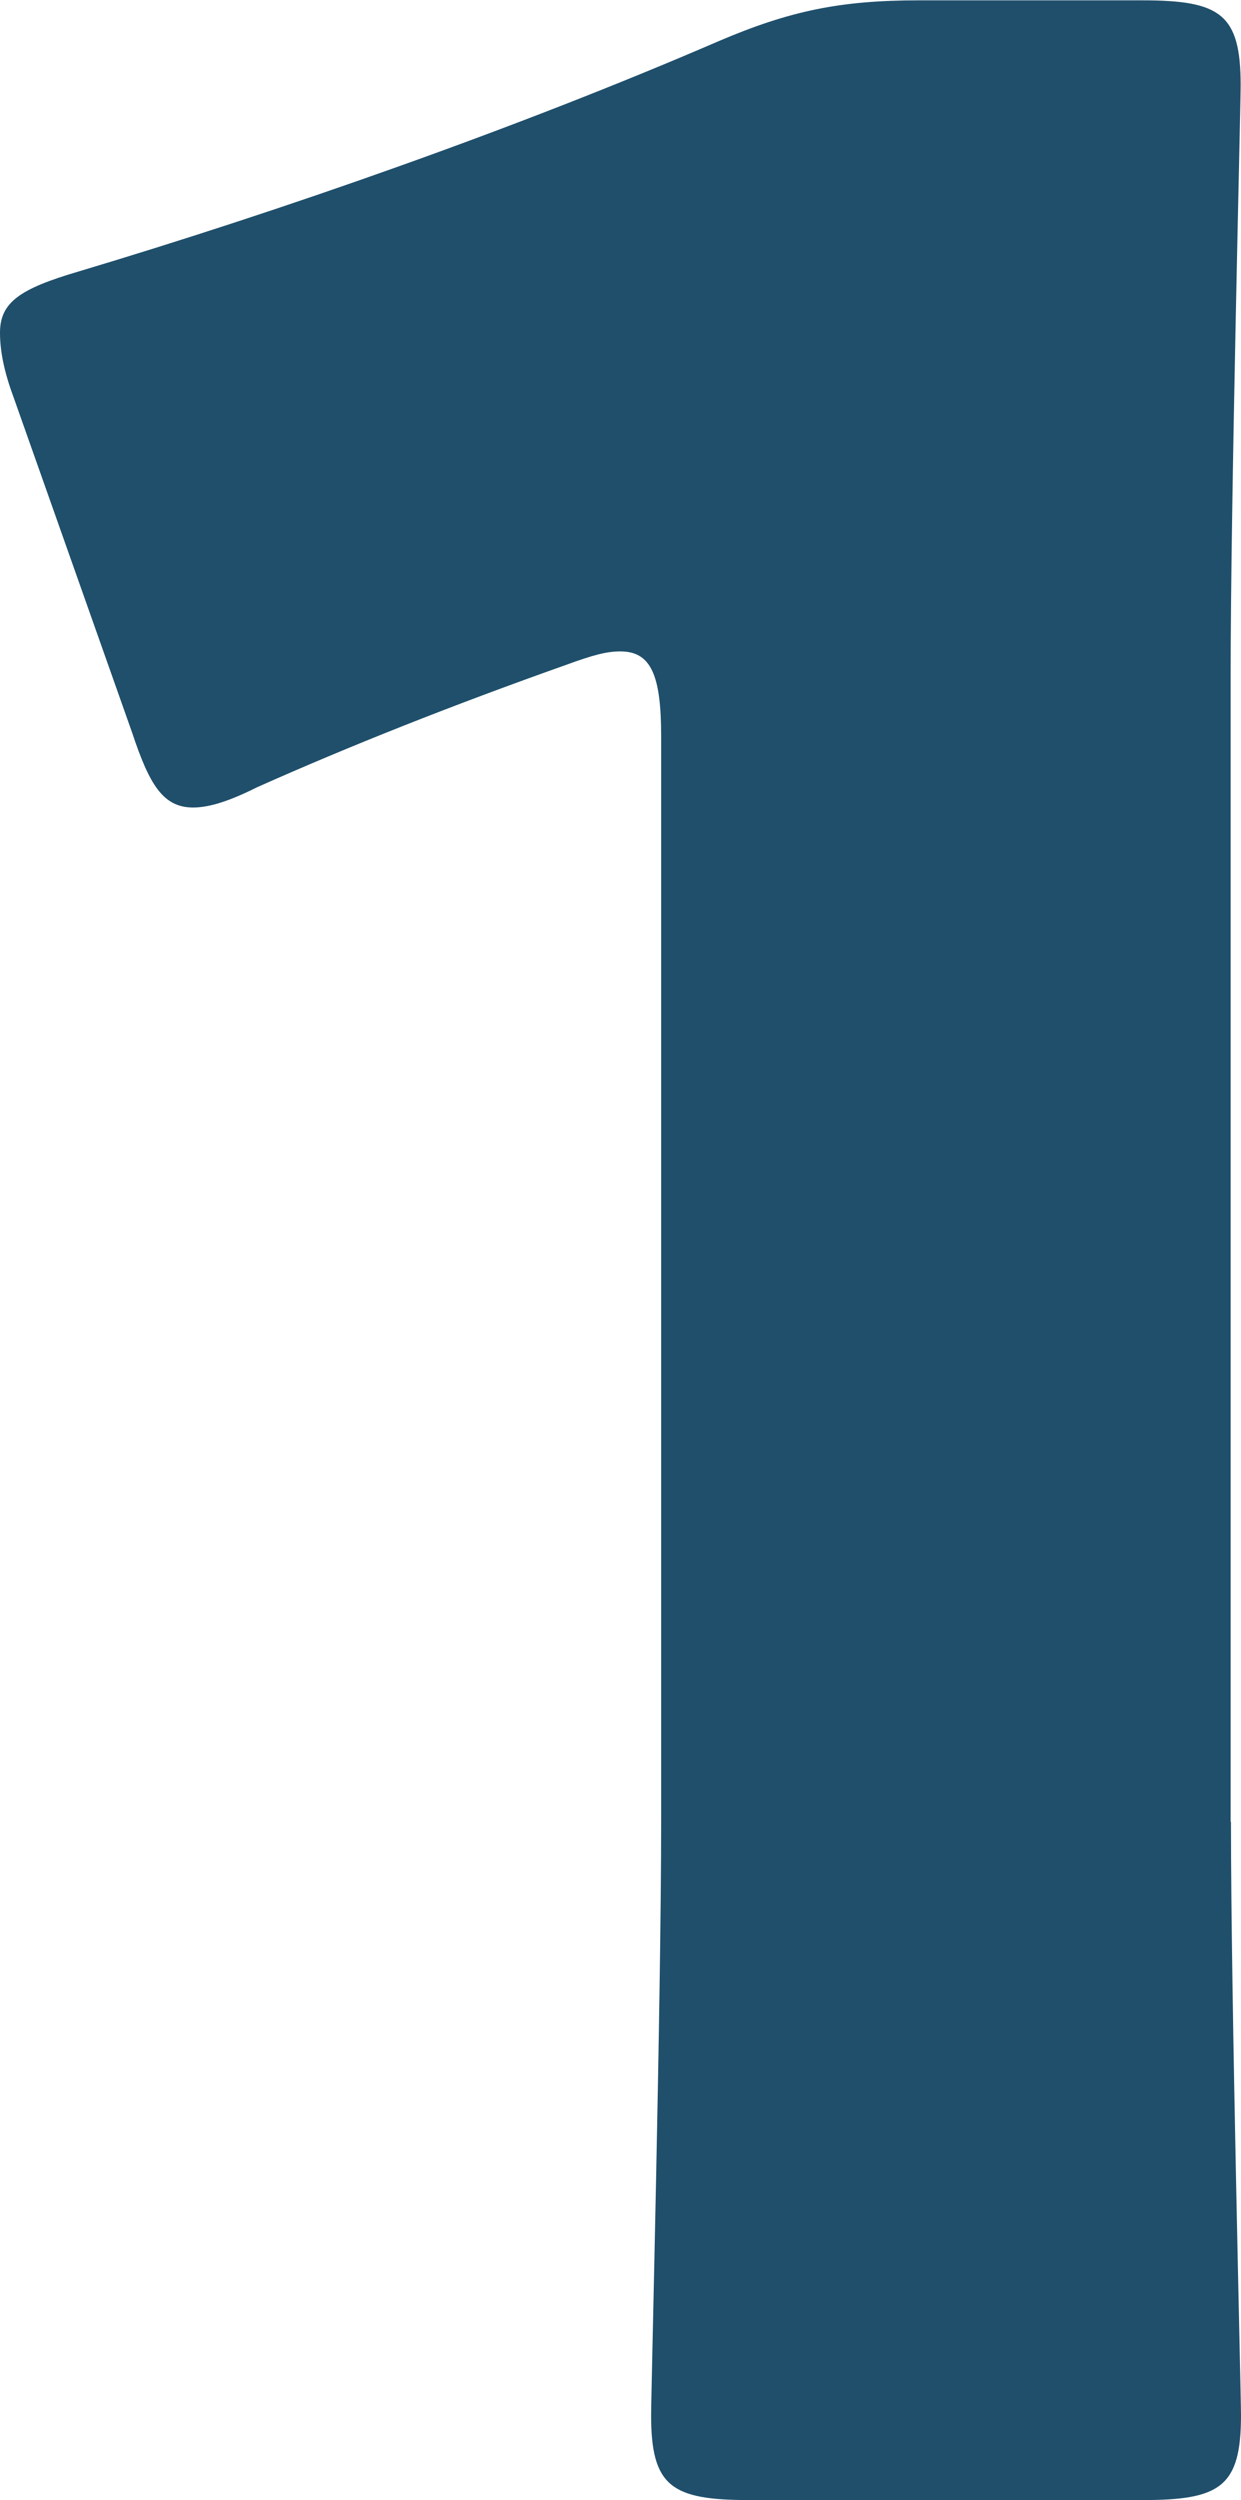
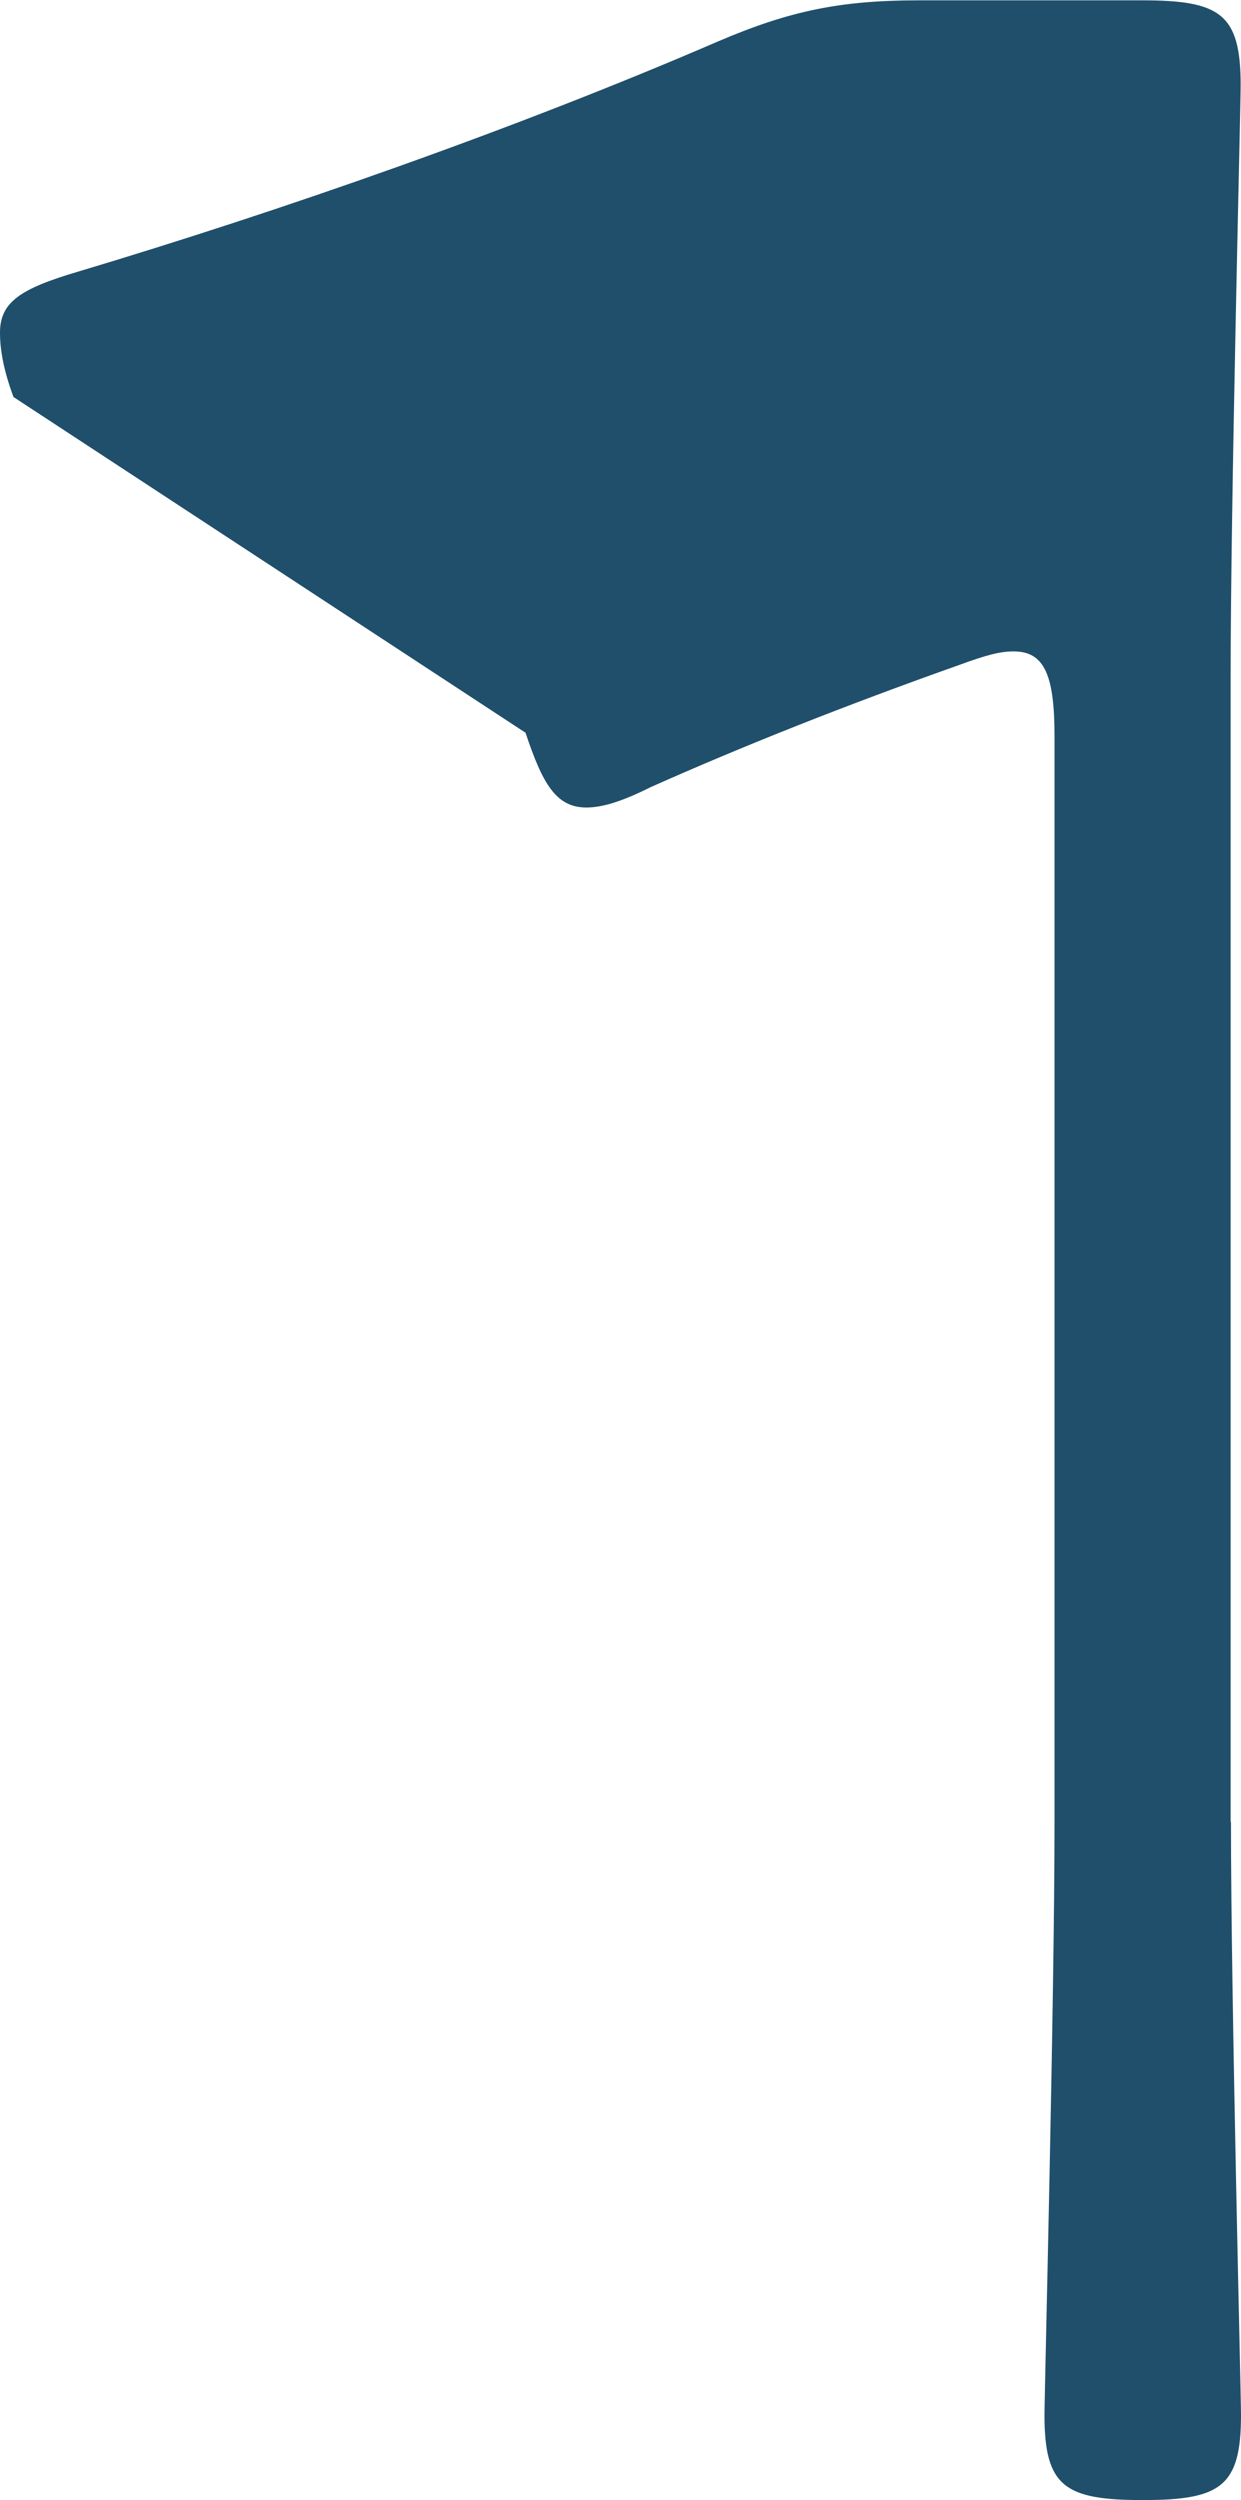
<svg xmlns="http://www.w3.org/2000/svg" id="_レイヤー_2" viewBox="0 0 35.87 72.23">
  <defs>
    <style>.cls-1{fill:#1f4f6b;}</style>
  </defs>
  <g id="_数字でみるのパーツ">
-     <path class="cls-1" d="m35.58,52.63c0,5.19.29,16.46.29,17.15,0,2.06-.59,2.45-2.84,2.45h-11.37c-2.25,0-2.84-.39-2.84-2.45,0-.69.29-11.96.29-17.15v-31.36c0-1.76-.29-2.45-1.18-2.45-.39,0-.78.1-1.57.39-3.33,1.18-6.27,2.35-8.92,3.53-.78.39-1.37.59-1.86.59-.88,0-1.27-.69-1.76-2.16L.39,11.47c-.29-.78-.39-1.37-.39-1.86,0-.88.59-1.27,2.25-1.76,5.88-1.76,12.64-4.12,18.52-6.66,2.06-.88,3.53-1.18,5.78-1.18h6.47c2.25,0,2.84.39,2.84,2.45,0,.69-.29,11.96-.29,17.15v33.03Z" />
+     <path class="cls-1" d="m35.58,52.63c0,5.19.29,16.46.29,17.15,0,2.06-.59,2.45-2.84,2.45c-2.25,0-2.84-.39-2.84-2.45,0-.69.29-11.96.29-17.15v-31.36c0-1.76-.29-2.45-1.18-2.45-.39,0-.78.1-1.57.39-3.33,1.18-6.27,2.35-8.92,3.53-.78.39-1.37.59-1.86.59-.88,0-1.27-.69-1.76-2.16L.39,11.47c-.29-.78-.39-1.37-.39-1.86,0-.88.59-1.27,2.25-1.76,5.88-1.76,12.64-4.12,18.52-6.66,2.06-.88,3.53-1.18,5.78-1.18h6.47c2.25,0,2.84.39,2.84,2.45,0,.69-.29,11.96-.29,17.15v33.03Z" />
  </g>
</svg>